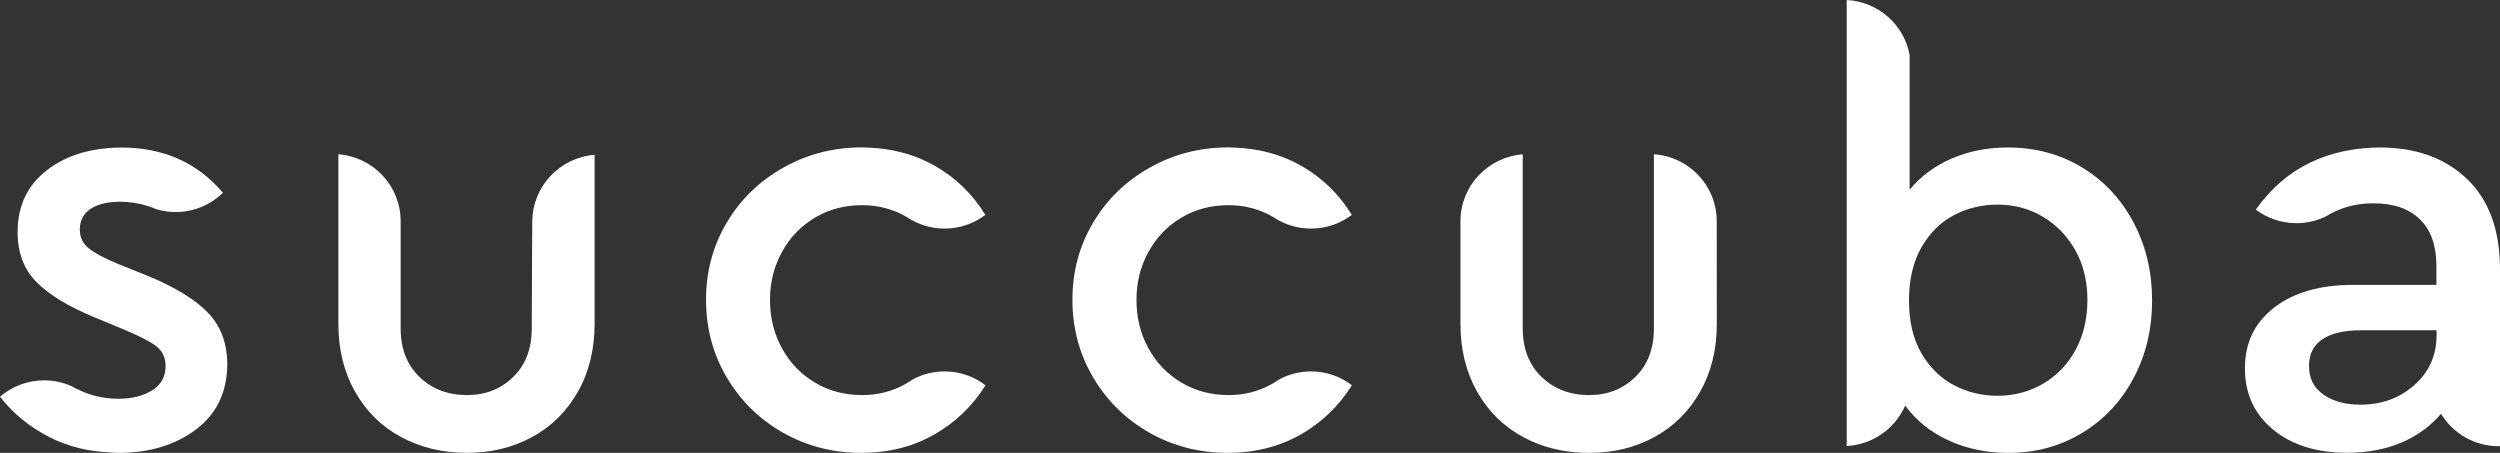
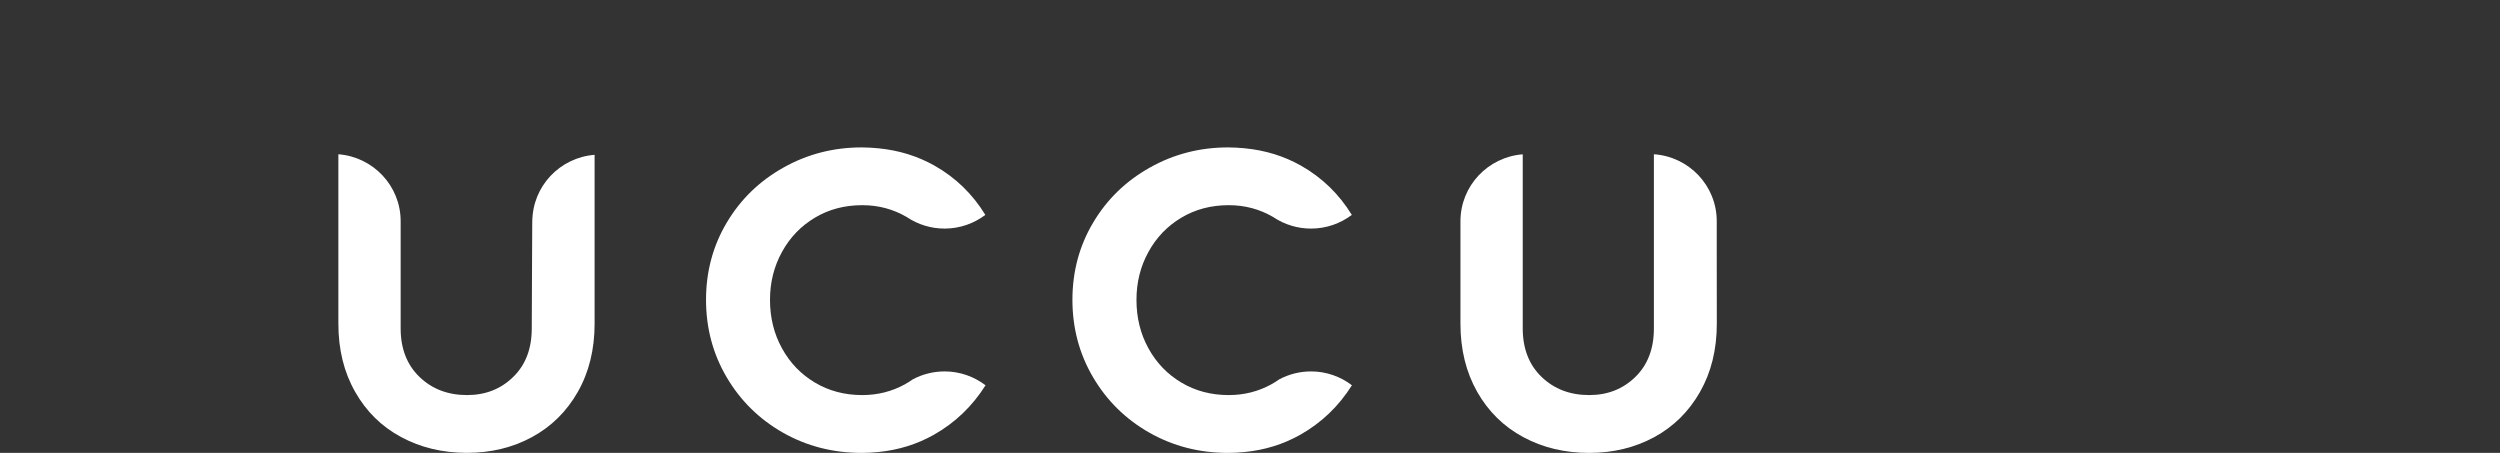
<svg xmlns="http://www.w3.org/2000/svg" width="138" height="25" viewBox="0 0 138 25" fill="none">
  <rect x="0" y="0" width="138" height="25" fill="#333333" stroke="none" />
-   <path d="M11.479 17.261C10.772 16.527 9.651 15.841 8.108 15.208L6.555 14.585C5.761 14.255 5.203 13.961 4.886 13.698C4.566 13.435 4.406 13.096 4.406 12.68C4.406 12.178 4.604 11.794 5.001 11.53C5.398 11.267 5.938 11.136 6.621 11.136C7.15 11.136 7.666 11.215 8.171 11.375C8.324 11.423 8.477 11.482 8.63 11.548C8.968 11.648 9.327 11.704 9.7 11.704C10.706 11.704 11.615 11.305 12.287 10.661L12.305 10.641C10.894 8.975 9.021 8.144 6.687 8.144C6.443 8.144 6.21 8.154 5.98 8.175C4.643 8.279 3.511 8.684 2.591 9.394C1.512 10.225 0.972 11.364 0.972 12.812C0.972 13.951 1.32 14.872 2.013 15.571C2.706 16.271 3.768 16.918 5.203 17.51L6.858 18.199C7.652 18.528 8.23 18.823 8.592 19.086C8.954 19.349 9.139 19.723 9.139 20.204C9.139 20.796 8.892 21.247 8.394 21.551C7.899 21.859 7.276 22.012 6.527 22.012C5.74 22.012 5.005 21.839 4.319 21.506C4.256 21.475 4.193 21.454 4.131 21.42C4.082 21.395 4.037 21.361 3.988 21.333C3.514 21.118 2.992 20.994 2.438 20.994C1.505 20.994 0.655 21.337 0 21.898C0.724 22.829 1.644 23.58 2.758 24.145C3.779 24.661 4.914 24.931 6.151 24.979C6.276 24.983 6.398 25 6.527 25C8.247 25 9.679 24.567 10.825 23.701C11.97 22.836 12.545 21.627 12.545 20.069C12.535 18.93 12.183 17.995 11.479 17.261Z" fill="white" />
  <path d="M29.385 12.24C29.385 10.291 29.353 18.13 29.353 18.13C29.353 19.249 29.012 20.142 28.329 20.807C27.647 21.475 26.797 21.808 25.783 21.808C24.725 21.808 23.85 21.475 23.157 20.807C22.464 20.139 22.116 19.245 22.116 18.13C22.116 18.13 22.116 10.26 22.116 12.209C22.116 10.26 20.601 8.663 18.678 8.515V17.867C18.678 19.29 18.985 20.544 19.605 21.631C20.218 22.715 21.064 23.546 22.144 24.127C23.224 24.709 24.436 24.997 25.78 24.997C27.103 24.997 28.298 24.706 29.367 24.127C30.436 23.546 31.279 22.715 31.896 21.631C32.512 20.547 32.822 19.294 32.822 17.867V8.546C30.9 8.695 29.385 10.287 29.385 12.24Z" fill="white" />
  <path d="M94.764 12.209C94.764 10.249 93.232 8.646 91.295 8.515V18.13C91.295 19.249 90.954 20.142 90.271 20.807C89.589 21.475 88.739 21.808 87.725 21.808C86.667 21.808 85.792 21.475 85.096 20.807C84.403 20.139 84.055 19.245 84.055 18.13V8.518C82.132 8.667 80.617 10.263 80.617 12.213C80.617 10.263 80.617 17.87 80.617 17.87C80.617 19.294 80.927 20.547 81.543 21.634C82.16 22.718 83.01 23.553 84.089 24.131C85.169 24.713 86.381 25 87.725 25C89.049 25 90.243 24.709 91.313 24.131C92.382 23.549 93.225 22.718 93.841 21.634C94.458 20.551 94.768 19.297 94.768 17.87C94.764 17.867 94.764 10.249 94.764 12.209Z" fill="white" />
-   <path d="M117.772 12.282C117.089 10.99 116.142 9.976 114.93 9.242C113.718 8.508 112.352 8.141 110.83 8.141C109.706 8.141 108.675 8.345 107.741 8.747C106.804 9.152 106.028 9.726 105.411 10.471V3.037C105.108 1.368 103.684 0.093 101.939 0V24.619C103.384 24.543 104.607 23.653 105.16 22.403C105.171 22.403 105.178 22.403 105.178 22.403C105.794 23.238 106.599 23.878 107.591 24.325C108.584 24.775 109.674 25 110.865 25C112.363 25 113.718 24.633 114.93 23.899C116.142 23.165 117.089 22.157 117.772 20.876C118.454 19.595 118.796 18.165 118.796 16.586C118.796 15.007 118.454 13.573 117.772 12.282ZM114.581 19.297C114.153 20.097 113.558 20.72 112.795 21.17C112.036 21.62 111.193 21.846 110.266 21.846C109.406 21.846 108.608 21.655 107.87 21.271C107.132 20.886 106.533 20.301 106.069 19.512C105.606 18.722 105.376 17.749 105.376 16.586C105.376 15.422 105.61 14.446 106.069 13.643C106.533 12.843 107.132 12.251 107.87 11.87C108.608 11.486 109.406 11.295 110.266 11.295C111.193 11.295 112.029 11.52 112.777 11.97C113.526 12.42 114.122 13.037 114.564 13.826C115.003 14.616 115.226 15.523 115.226 16.555C115.226 17.583 115.01 18.497 114.581 19.297Z" fill="white" />
-   <path d="M136.182 9.882C134.97 8.722 133.361 8.141 131.355 8.141C131.052 8.141 130.759 8.161 130.467 8.186C129.397 8.283 128.405 8.546 127.485 8.992C126.322 9.56 125.336 10.419 124.521 11.572C125.145 12.04 125.922 12.32 126.761 12.32C127.374 12.32 127.952 12.171 128.461 11.908C128.509 11.877 128.558 11.842 128.607 11.814C128.642 11.794 128.68 11.78 128.715 11.762C129.394 11.406 130.16 11.222 131.02 11.222C132.121 11.222 132.974 11.517 133.58 12.109C134.186 12.701 134.489 13.556 134.489 14.671V15.724H129.902C128.074 15.724 126.618 16.139 125.538 16.974C124.459 17.808 123.919 18.923 123.919 20.326C123.919 21.728 124.438 22.857 125.472 23.712C126.507 24.567 127.872 24.993 129.572 24.993C130.672 24.993 131.665 24.806 132.546 24.436C133.42 24.065 134.151 23.535 134.744 22.843C134.747 22.836 134.761 22.87 134.761 22.87C135.419 23.927 136.589 24.63 137.93 24.63C137.955 24.63 137.976 24.626 138 24.626V14.875C138 12.708 137.394 11.042 136.182 9.882ZM134.496 18.525C134.496 19.619 134.089 20.53 133.274 21.253C132.459 21.977 131.466 22.337 130.299 22.337C129.46 22.337 128.777 22.15 128.252 21.78C127.722 21.406 127.457 20.883 127.457 20.201C127.457 19.543 127.705 19.051 128.203 18.722C128.697 18.393 129.408 18.231 130.334 18.231H134.5V18.525H134.496Z" fill="white" />
  <path d="M52.145 20.502C51.508 20.502 50.908 20.661 50.383 20.942C50.243 21.039 50.1 21.132 49.954 21.212C49.233 21.61 48.446 21.808 47.596 21.808C46.625 21.808 45.757 21.579 44.984 21.118C44.211 20.658 43.605 20.028 43.166 19.228C42.724 18.428 42.504 17.535 42.504 16.551C42.504 15.589 42.724 14.706 43.166 13.906C43.605 13.106 44.211 12.476 44.984 12.015C45.754 11.555 46.625 11.326 47.596 11.326C48.488 11.326 49.303 11.544 50.041 11.974C50.055 11.981 50.069 11.991 50.083 12.001C50.672 12.389 51.379 12.618 52.141 12.618C52.988 12.618 53.764 12.334 54.391 11.863C53.688 10.713 52.751 9.803 51.581 9.141C50.647 8.615 49.616 8.296 48.484 8.186C48.185 8.158 47.878 8.137 47.565 8.137C46.001 8.137 44.556 8.511 43.236 9.256C41.912 10 40.871 11.014 40.112 12.296C39.352 13.577 38.973 14.996 38.973 16.551C38.973 18.106 39.352 19.533 40.112 20.824C40.871 22.116 41.909 23.137 43.218 23.882C44.528 24.626 45.977 25 47.565 25C47.878 25 48.188 24.983 48.488 24.951C49.599 24.841 50.619 24.522 51.549 23.999C52.723 23.334 53.674 22.424 54.402 21.267C53.771 20.79 52.991 20.502 52.145 20.502Z" fill="white" />
  <path d="M72.373 20.502C71.736 20.502 71.137 20.661 70.611 20.942C70.472 21.039 70.329 21.132 70.182 21.212C69.462 21.61 68.674 21.808 67.825 21.808C66.853 21.808 65.986 21.579 65.212 21.118C64.439 20.658 63.833 20.028 63.394 19.228C62.952 18.428 62.733 17.535 62.733 16.551C62.733 15.589 62.952 14.706 63.394 13.906C63.833 13.106 64.439 12.476 65.212 12.015C65.982 11.555 66.853 11.326 67.825 11.326C68.716 11.326 69.531 11.544 70.269 11.974C70.283 11.981 70.297 11.991 70.311 12.001C70.9 12.389 71.607 12.618 72.37 12.618C73.216 12.618 73.993 12.334 74.62 11.863C73.916 10.713 72.979 9.803 71.809 9.141C70.876 8.615 69.845 8.296 68.713 8.186C68.413 8.158 68.107 8.137 67.79 8.137C66.226 8.137 64.781 8.511 63.461 9.256C62.137 10 61.096 11.014 60.337 12.296C59.577 13.577 59.198 14.996 59.198 16.551C59.198 18.106 59.577 19.533 60.337 20.824C61.096 22.116 62.134 23.137 63.443 23.882C64.753 24.626 66.202 25 67.79 25C68.103 25 68.413 24.983 68.713 24.951C69.824 24.841 70.844 24.522 71.774 23.999C72.948 23.334 73.899 22.424 74.626 21.267C74 20.79 73.219 20.502 72.373 20.502Z" fill="white" />
</svg>